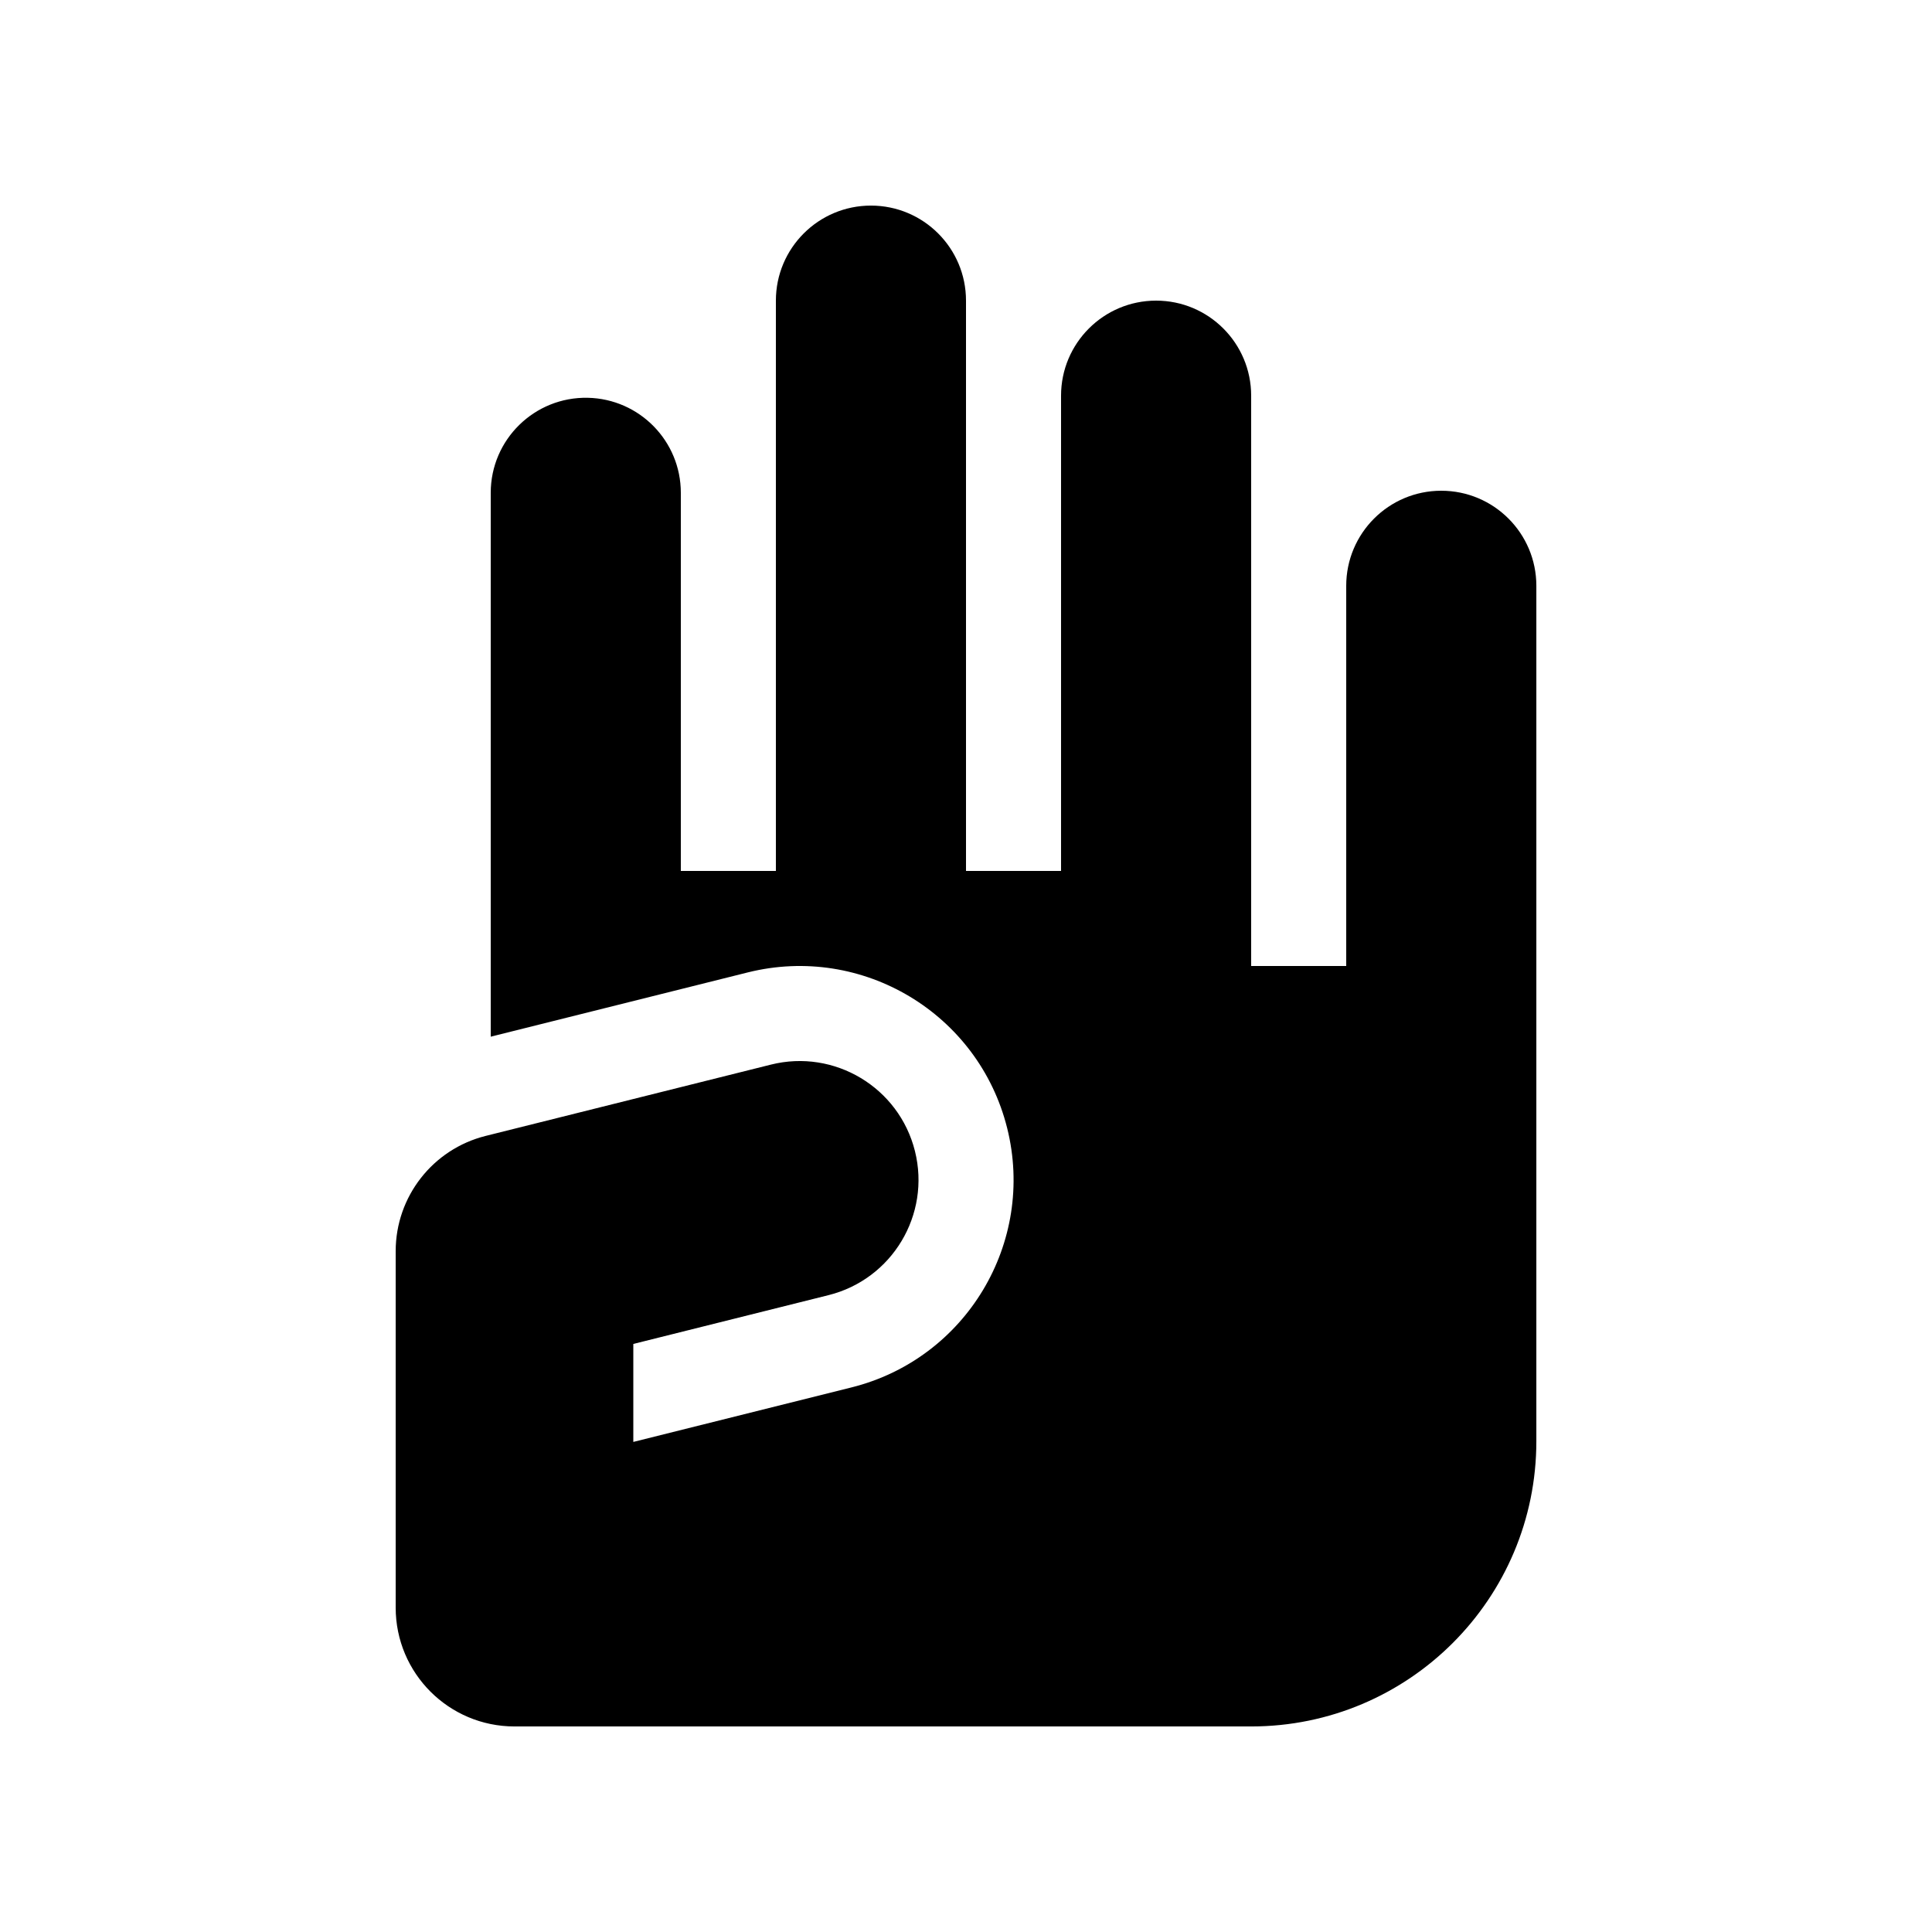
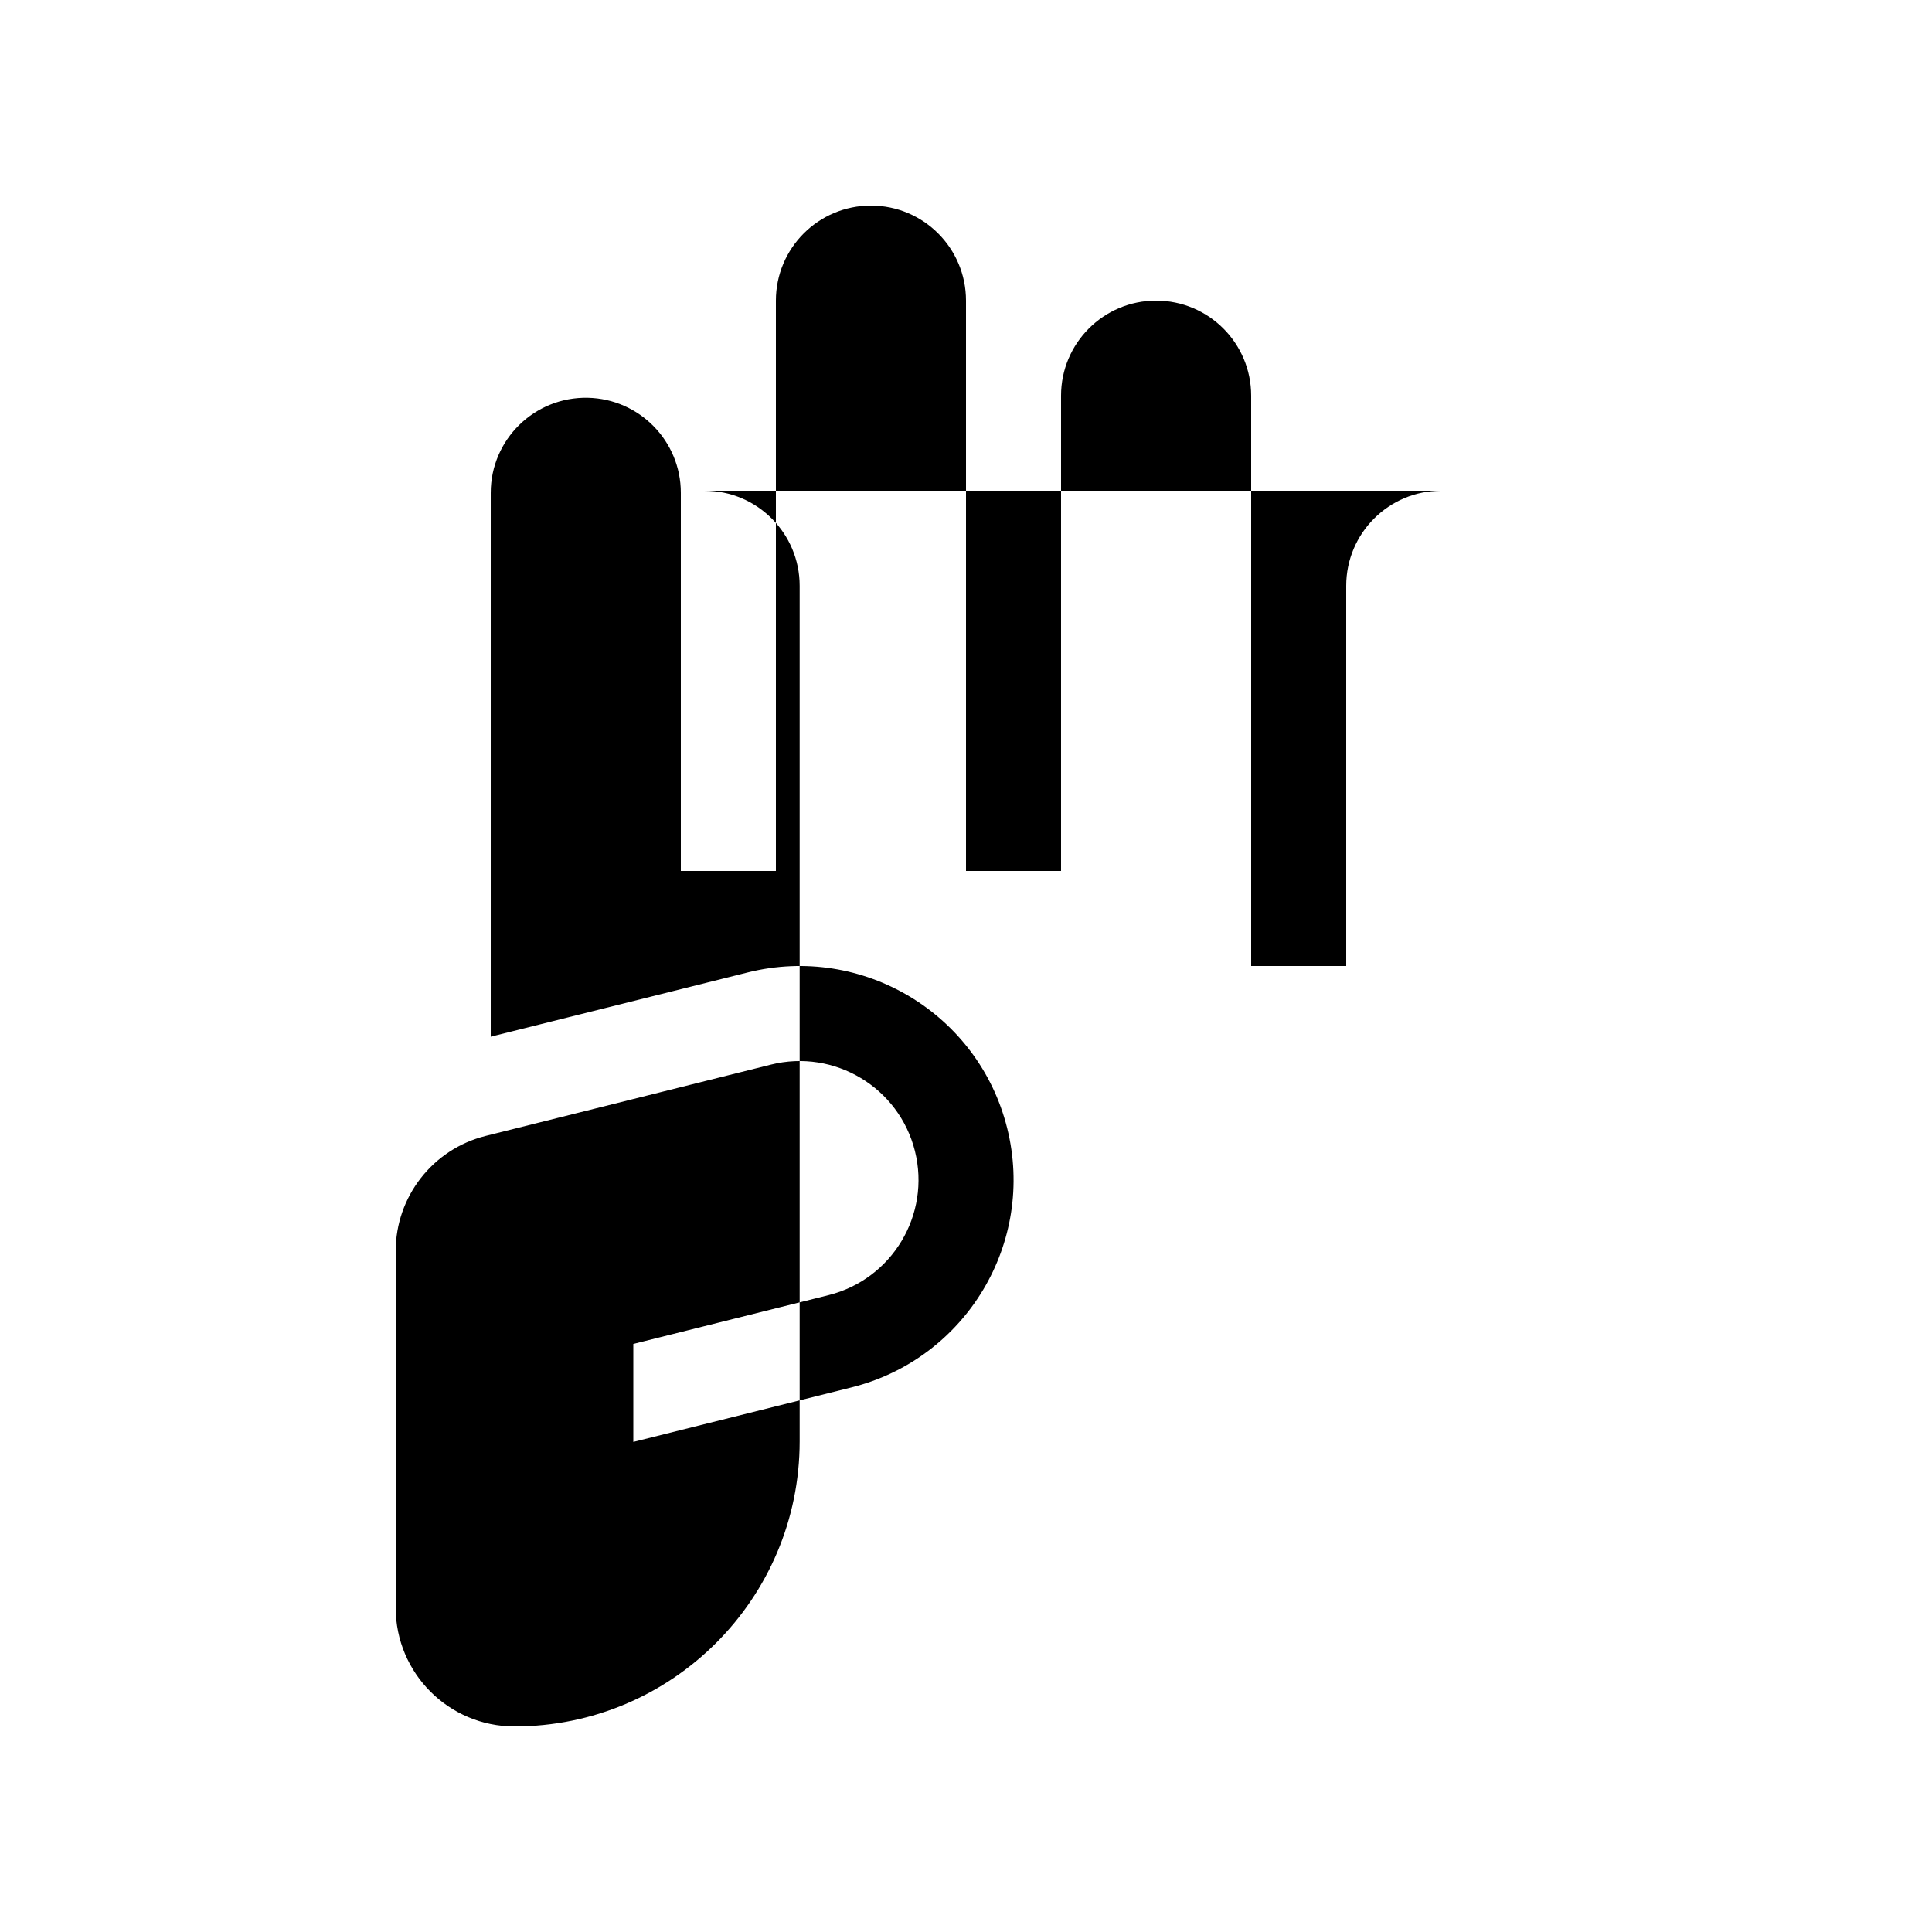
<svg xmlns="http://www.w3.org/2000/svg" fill="#000000" width="800px" height="800px" version="1.1" viewBox="144 144 512 512">
-   <path d="m525.95 274.05c-13.91 0-25.188 11.281-25.188 25.191v100.76h-25.191v-151.14c0-13.91-11.281-25.191-25.191-25.191s-25.191 11.281-25.191 25.191v125.95h-25.188v-151.14c0-13.91-11.281-25.188-25.191-25.188s-25.191 11.277-25.191 25.188v151.14h-25.191v-100.21c0-13.703-10.953-24.887-24.648-25.184-14.117-0.301-25.73 11.059-25.73 25.184v144.13l68.121-17.031c30.371-7.578 61.141 10.875 68.734 41.242 7.59 30.367-10.875 61.145-41.242 68.734l-57.828 14.449v-25.965l51.723-12.93c16.871-4.215 27.129-21.309 22.91-38.184s-21.34-27.133-38.184-22.91l-75.57 18.891c-14.02 3.504-23.855 16.098-23.855 30.547v94.465c0 17.391 14.098 31.488 31.488 31.488h195.23c41.734 0 75.57-33.836 75.57-75.574v-226.71c0-13.91-11.281-25.191-25.191-25.191z" />
+   <path d="m525.95 274.05c-13.91 0-25.188 11.281-25.188 25.191v100.76h-25.191v-151.14c0-13.91-11.281-25.191-25.191-25.191s-25.191 11.281-25.191 25.191v125.95h-25.188v-151.14c0-13.91-11.281-25.188-25.191-25.188s-25.191 11.277-25.191 25.188v151.14h-25.191v-100.21c0-13.703-10.953-24.887-24.648-25.184-14.117-0.301-25.73 11.059-25.73 25.184v144.13l68.121-17.031c30.371-7.578 61.141 10.875 68.734 41.242 7.59 30.367-10.875 61.145-41.242 68.734l-57.828 14.449v-25.965l51.723-12.93c16.871-4.215 27.129-21.309 22.91-38.184s-21.34-27.133-38.184-22.91l-75.57 18.891c-14.02 3.504-23.855 16.098-23.855 30.547v94.465c0 17.391 14.098 31.488 31.488 31.488c41.734 0 75.57-33.836 75.57-75.574v-226.71c0-13.91-11.281-25.191-25.191-25.191z" />
</svg>